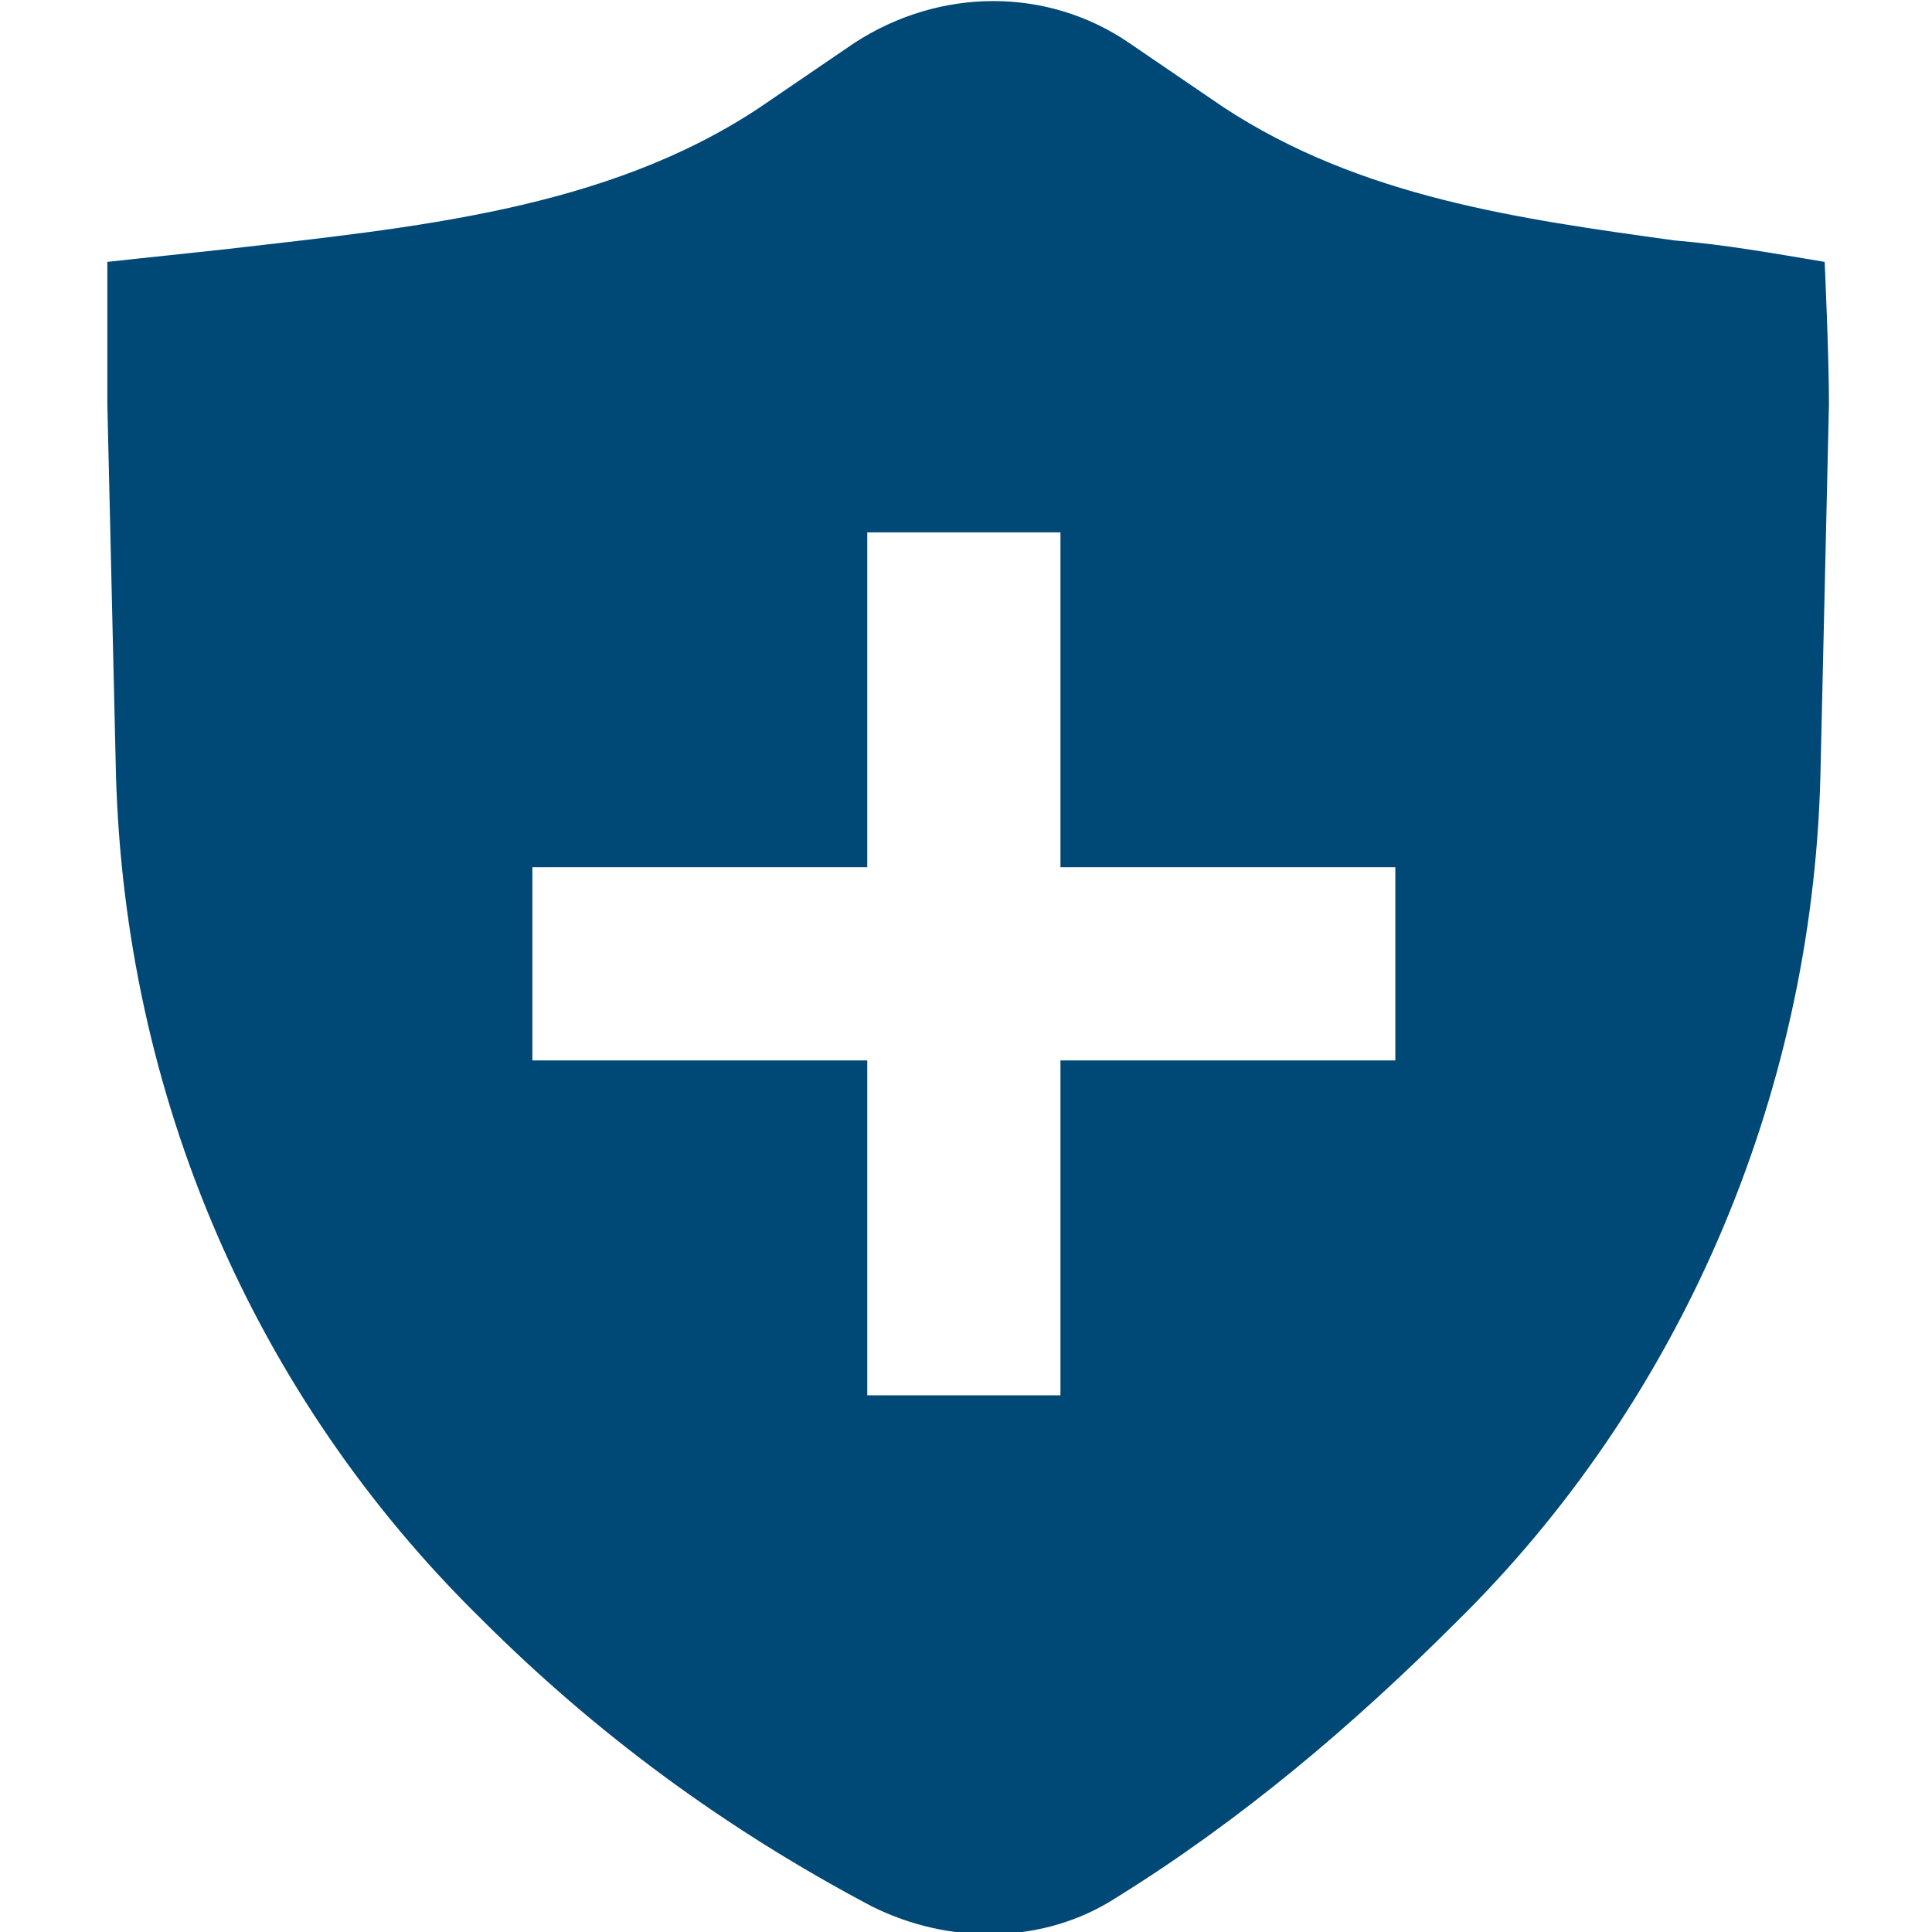
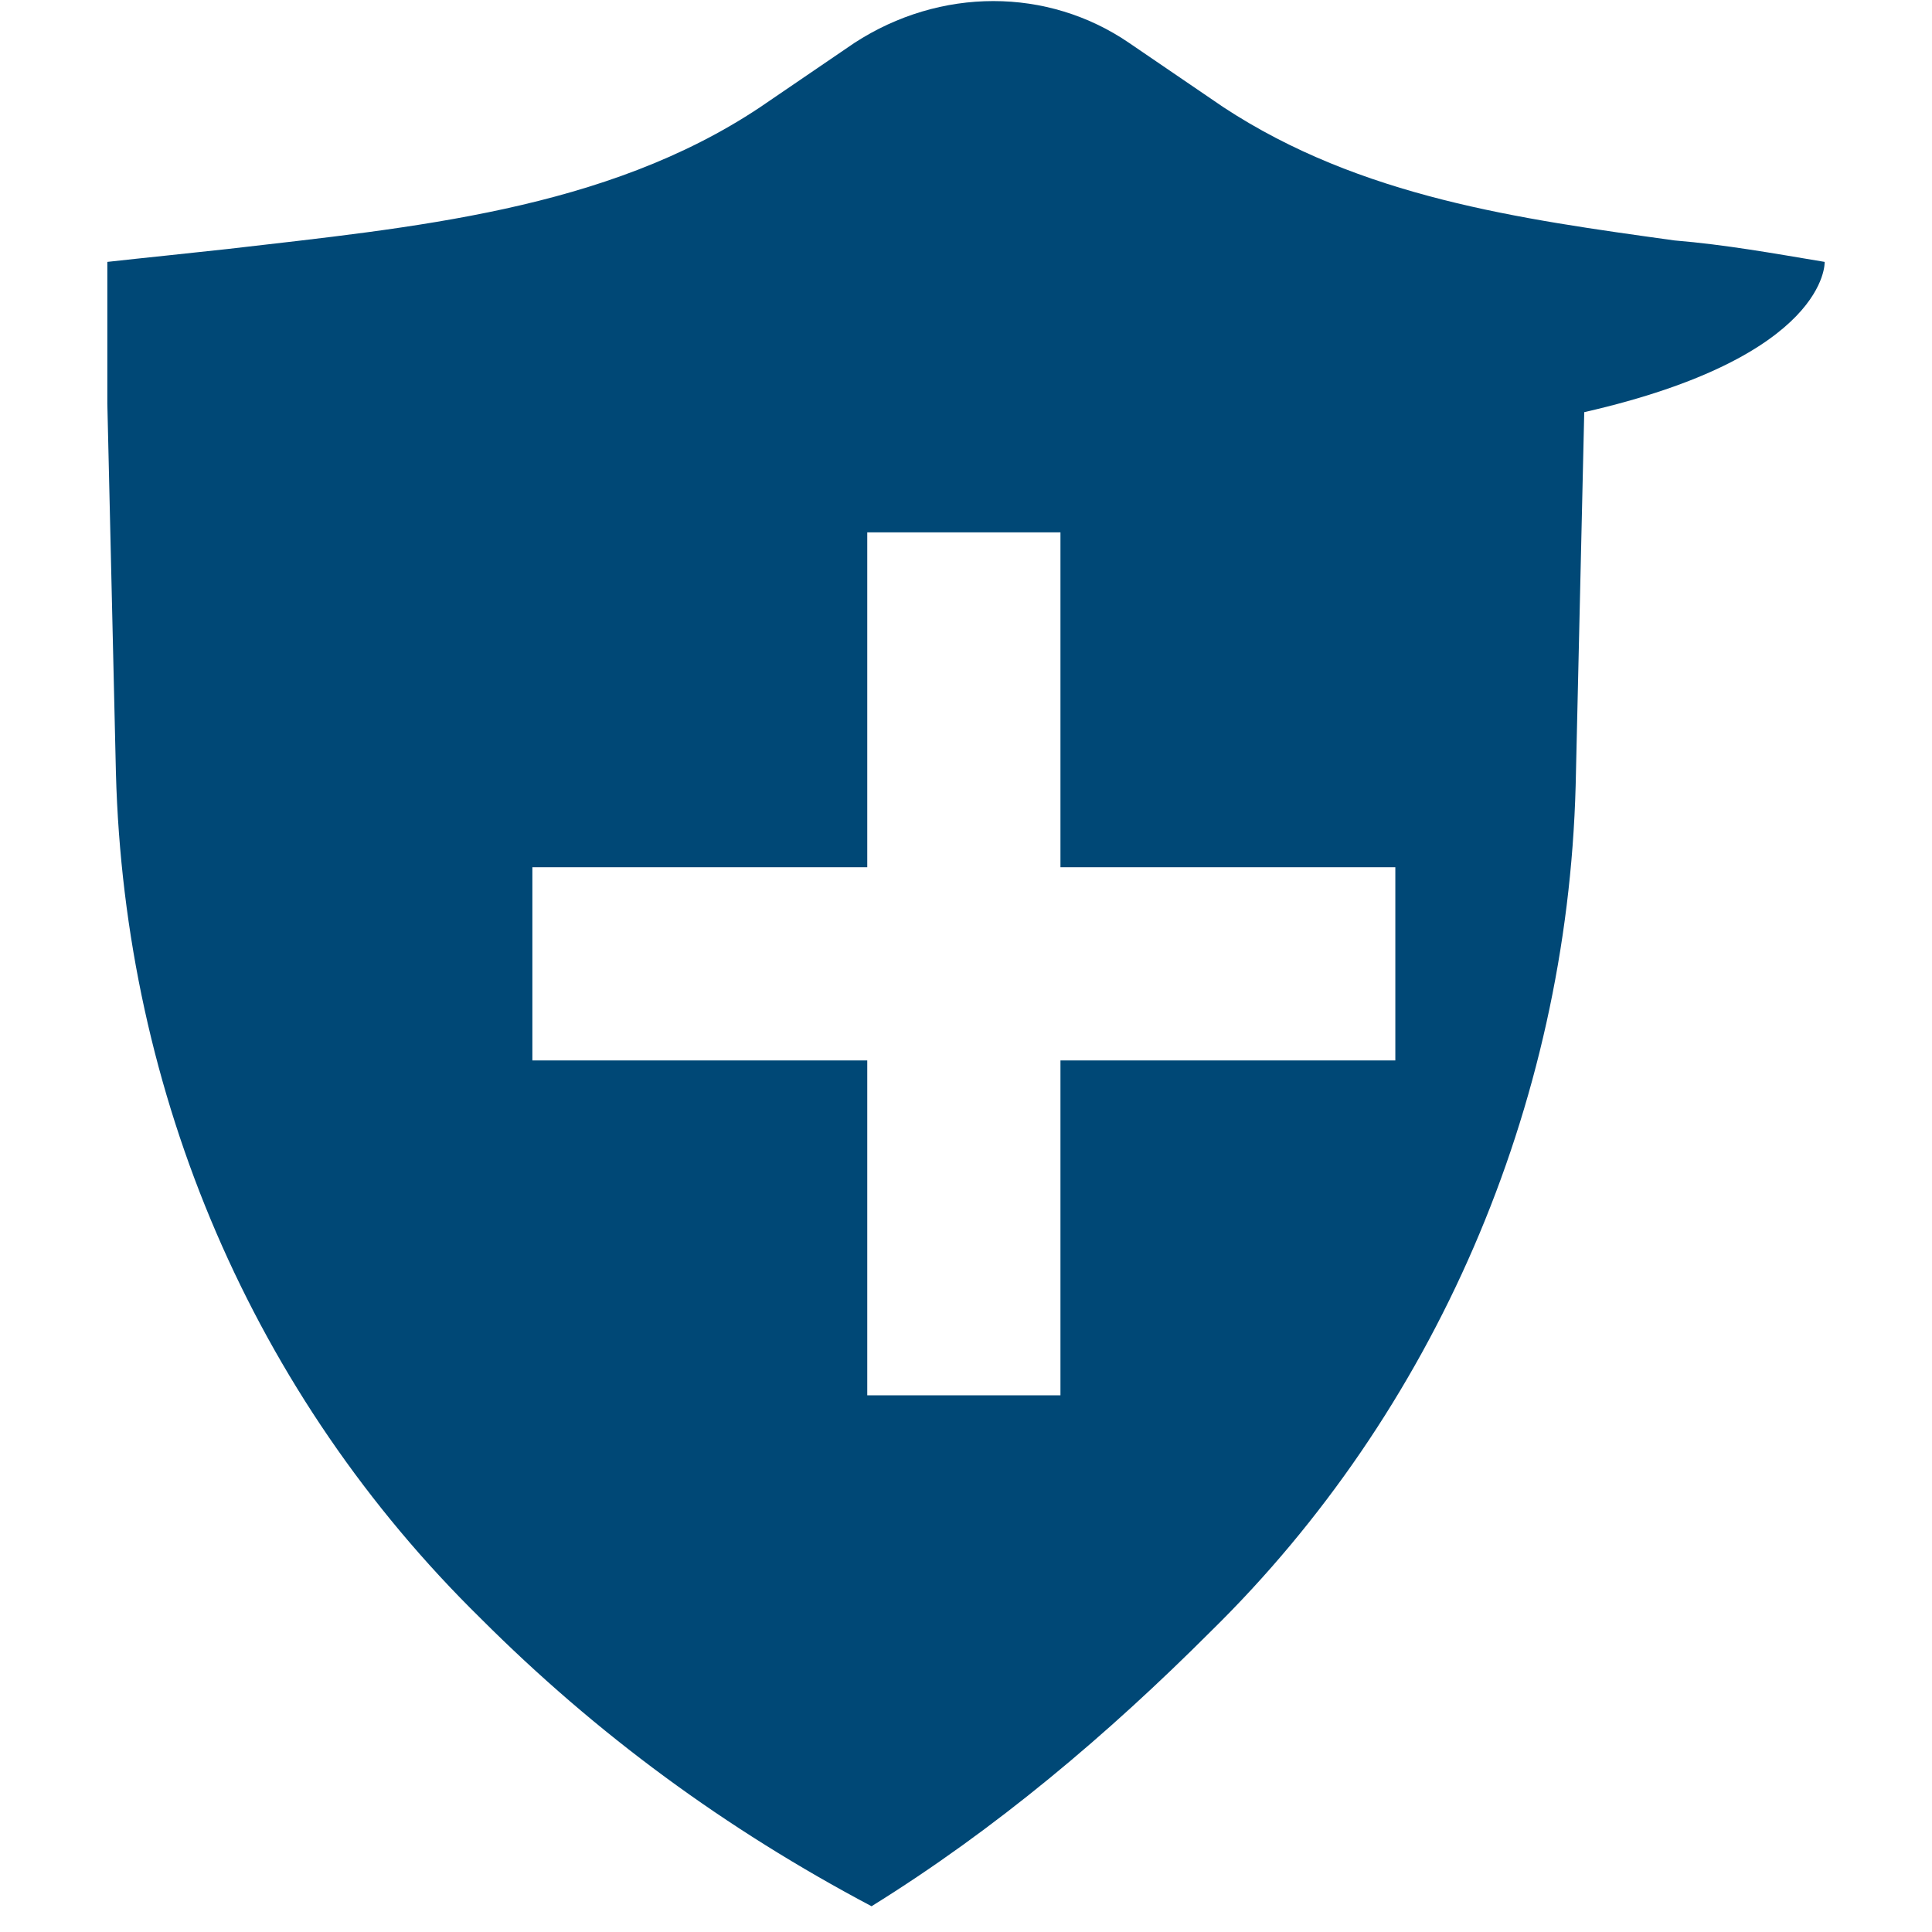
<svg xmlns="http://www.w3.org/2000/svg" version="1.1" id="Ebene_1" x="0px" y="0px" width="45px" height="45px" viewBox="0 0 45 45" style="enable-background:new 0 0 45 45;" xml:space="preserve">
  <style type="text/css">
	.st0{fill:#004876;}
</style>
-   <path class="st0" d="M42.5,6.1c-1.2-0.2-2.3-0.4-3.5-0.5c-3.6-0.5-7.3-1-10.5-3.1L26.3,1c-1.9-1.3-4.4-1.3-6.4,0l-2.2,1.5  C14.1,4.9,9.6,5.3,5.3,5.8C4.4,5.9,3.4,6,2.5,6.1c0,0,0,2.2,0,3.3L2.7,18c0.2,7.5,3.2,14.5,8.5,19.7c2.7,2.7,5.7,4.9,9.1,6.7  c1.8,0.9,4,0.9,5.7-0.2c2.9-1.8,5.5-4,7.9-6.4c5.2-5.1,8.3-12.2,8.5-19.7l0.2-8.7C42.6,8.3,42.5,6.1,42.5,6.1z M32.5,24.7h-7.8v7.8  h-4.5v-7.8h-7.8v-4.5h7.8v-7.8h4.5v7.8h7.8V24.7z" />
+   <path class="st0" d="M42.5,6.1c-1.2-0.2-2.3-0.4-3.5-0.5c-3.6-0.5-7.3-1-10.5-3.1L26.3,1c-1.9-1.3-4.4-1.3-6.4,0l-2.2,1.5  C14.1,4.9,9.6,5.3,5.3,5.8C4.4,5.9,3.4,6,2.5,6.1c0,0,0,2.2,0,3.3L2.7,18c0.2,7.5,3.2,14.5,8.5,19.7c2.7,2.7,5.7,4.9,9.1,6.7  c2.9-1.8,5.5-4,7.9-6.4c5.2-5.1,8.3-12.2,8.5-19.7l0.2-8.7C42.6,8.3,42.5,6.1,42.5,6.1z M32.5,24.7h-7.8v7.8  h-4.5v-7.8h-7.8v-4.5h7.8v-7.8h4.5v7.8h7.8V24.7z" />
</svg>